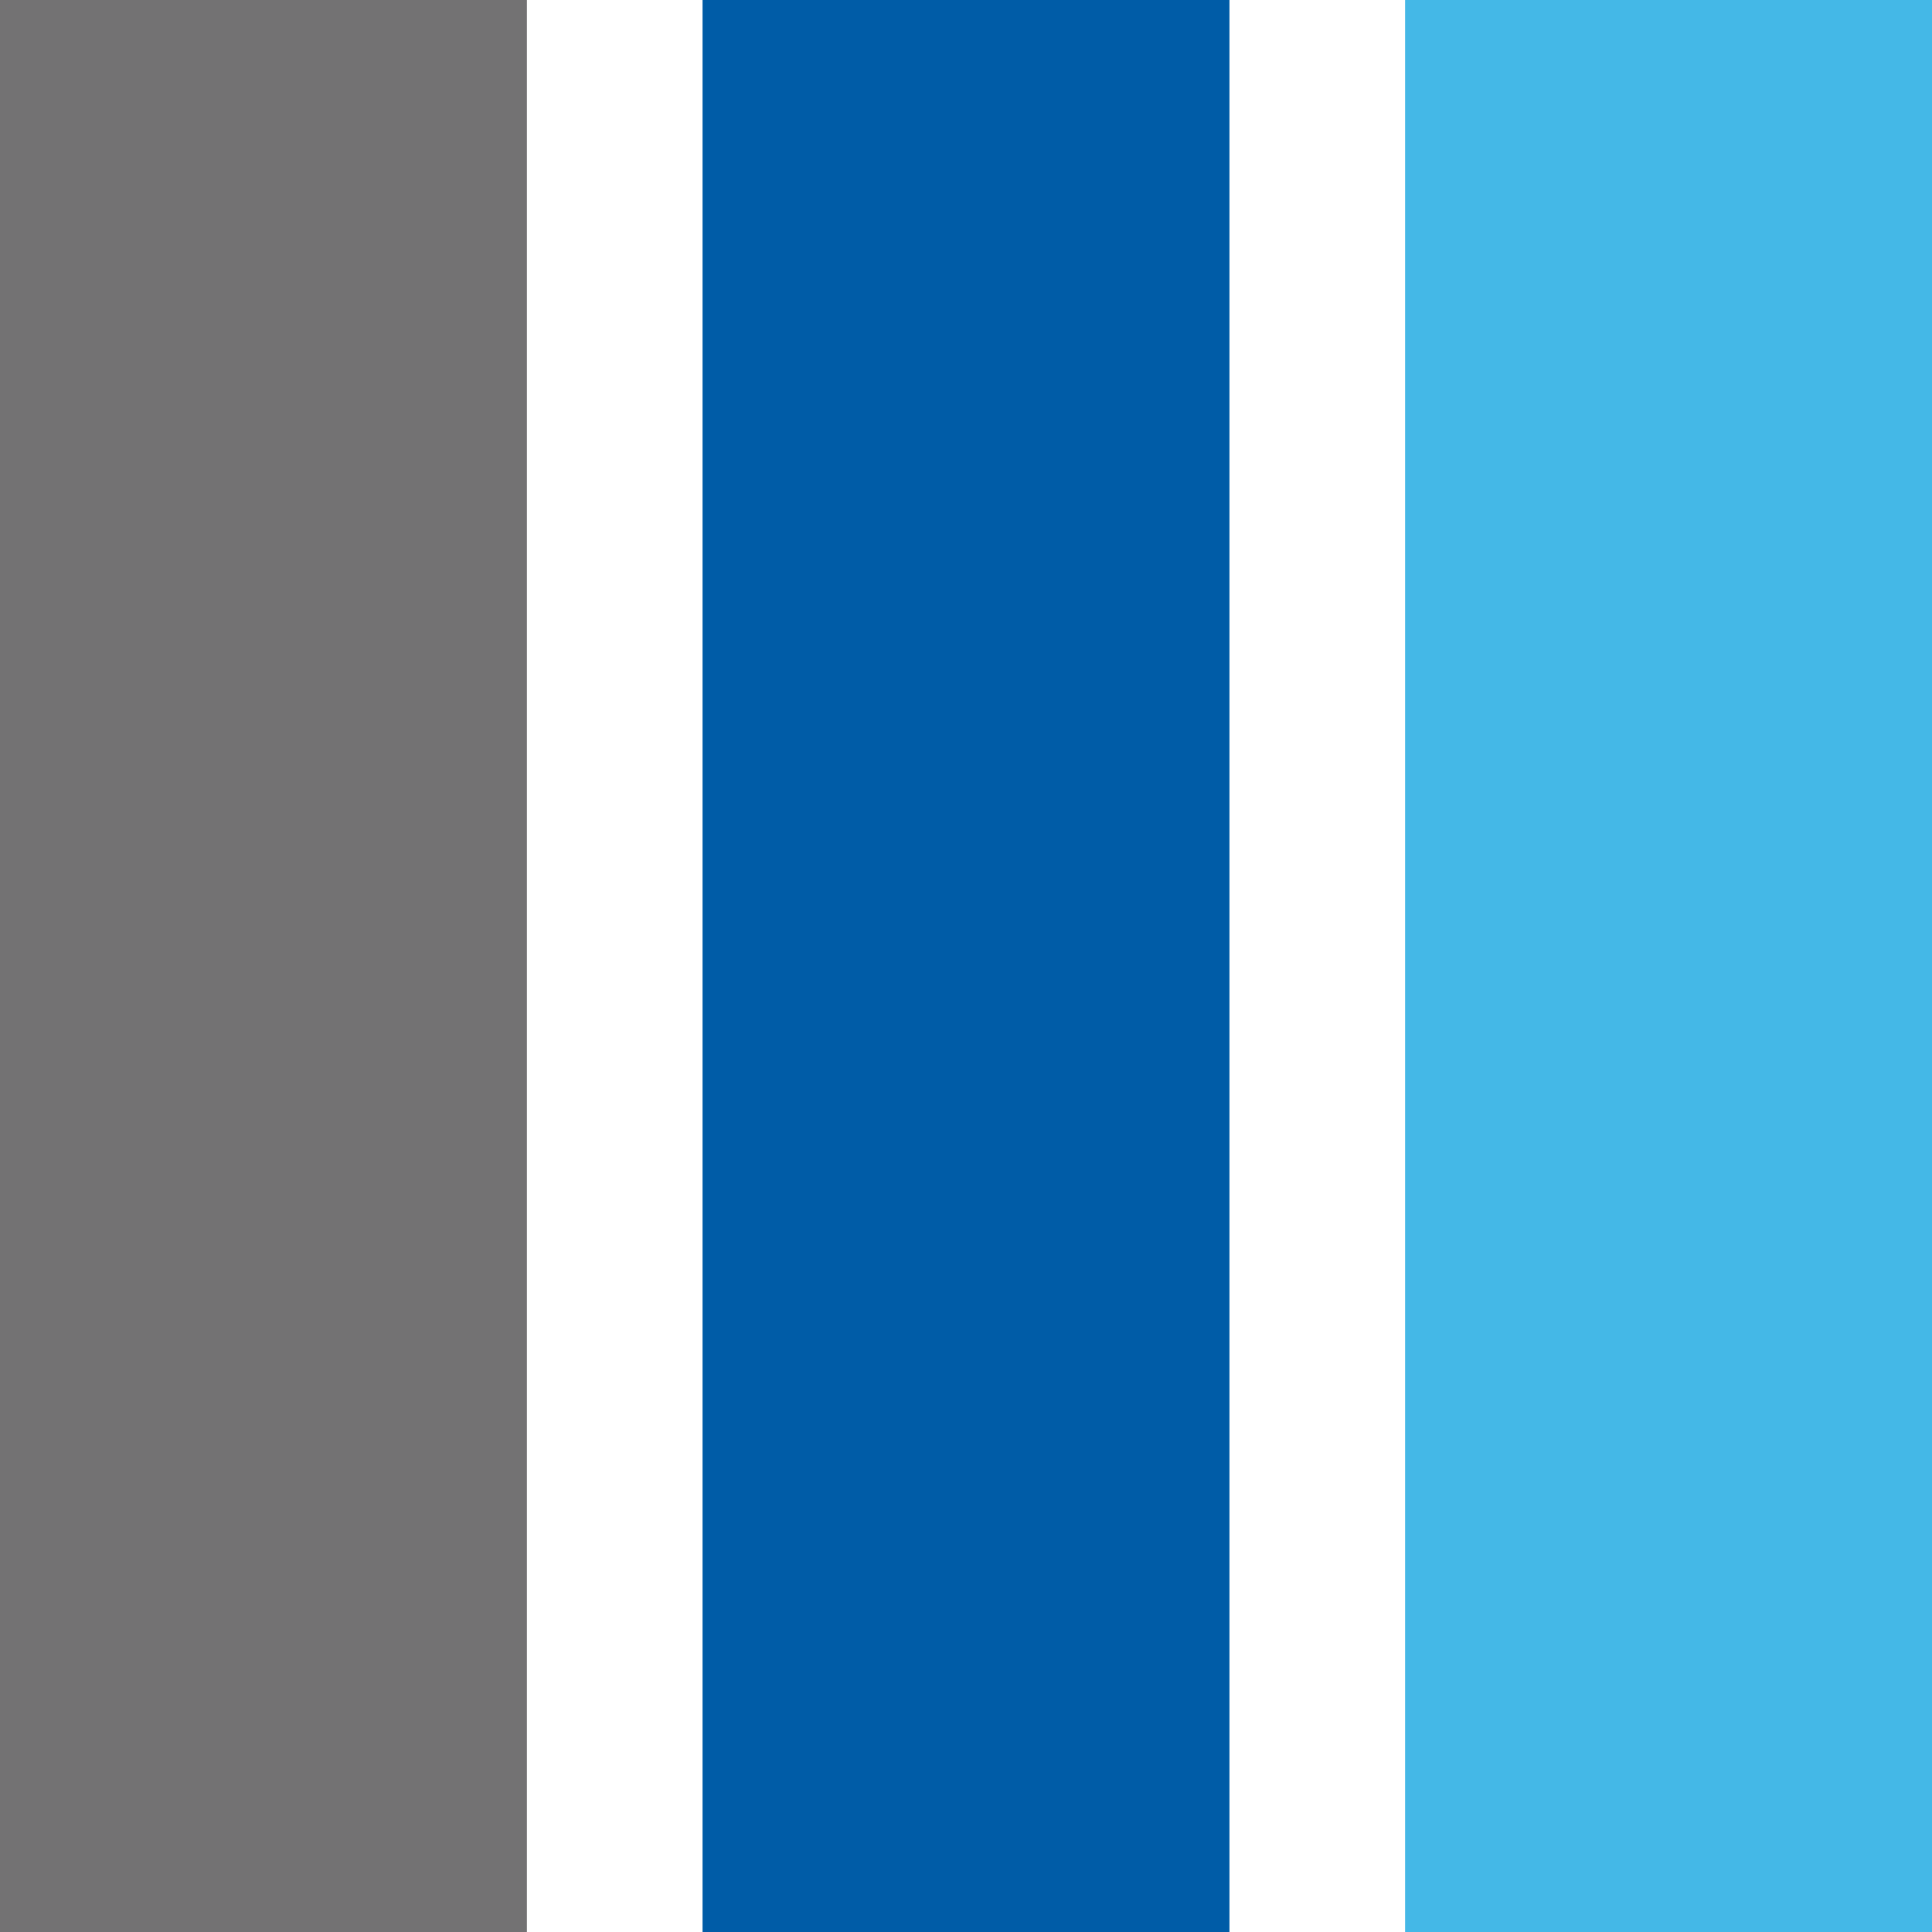
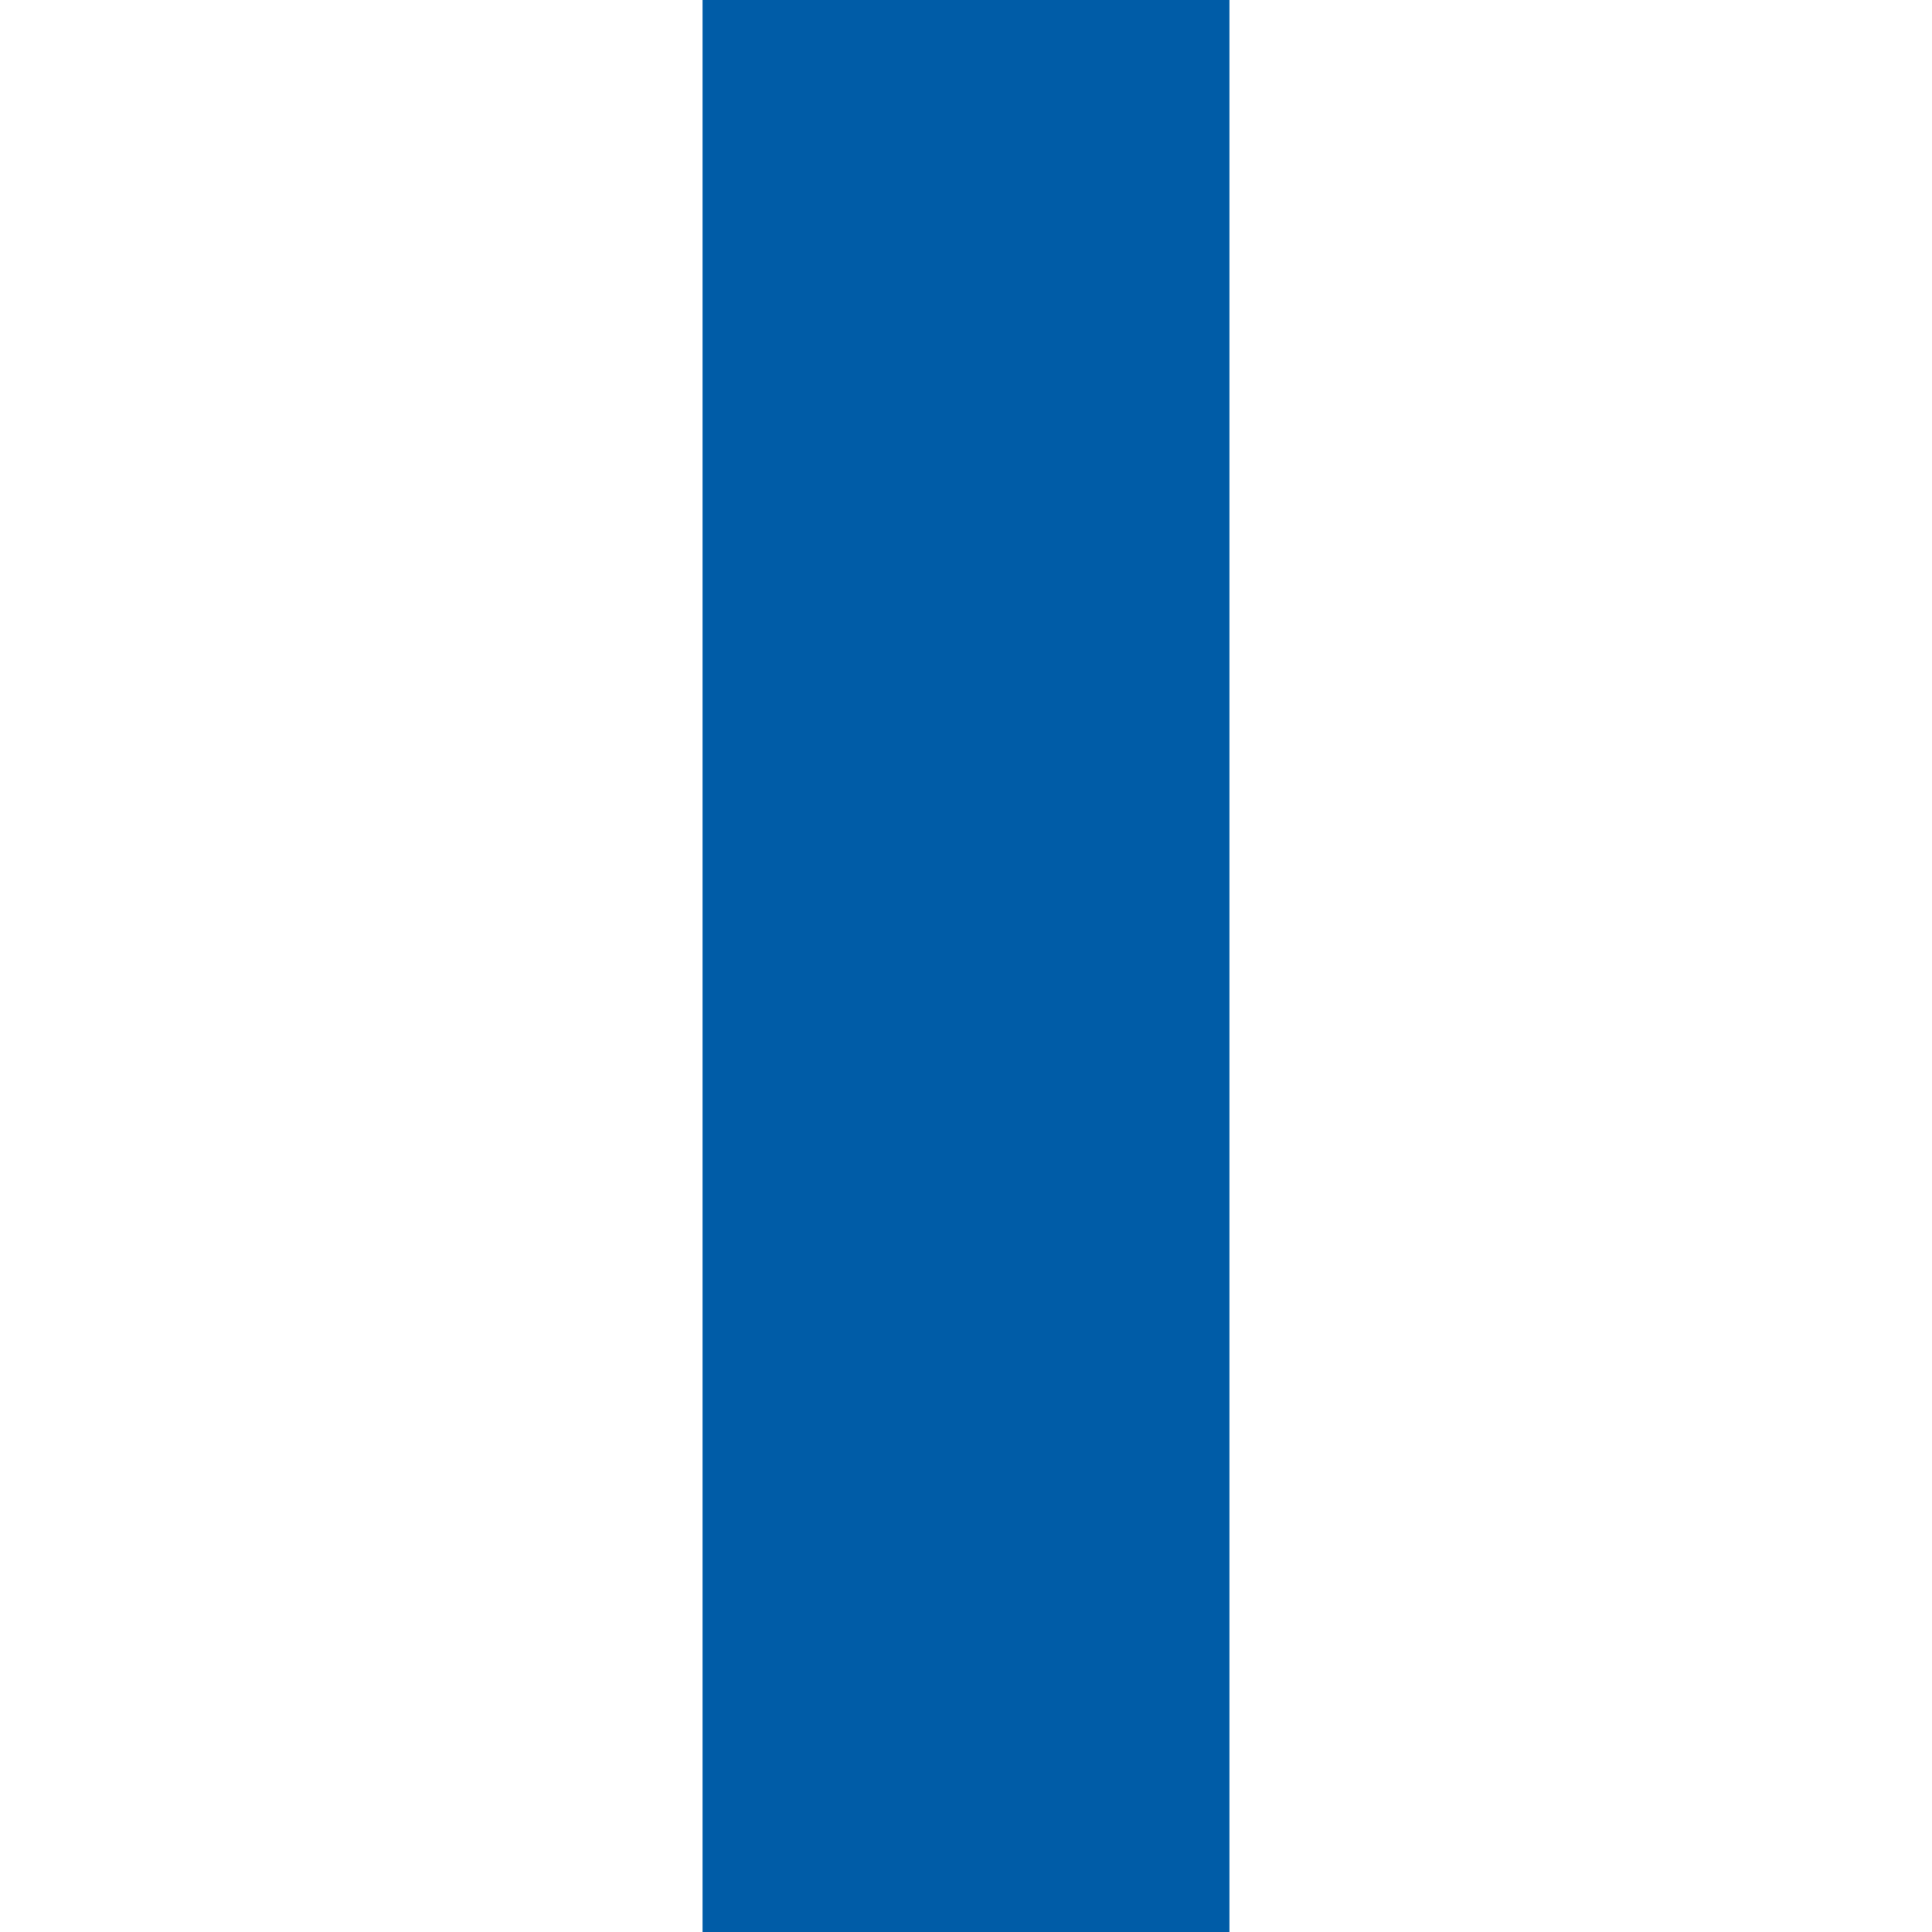
<svg xmlns="http://www.w3.org/2000/svg" width="22" height="22" viewBox="0 0 22 22" fill="none">
-   <rect width="6" height="22" fill="#737273" />
  <rect x="8" width="6" height="22" fill="#005CA7" />
-   <rect x="16" width="6" height="22" fill="#44B8E7" />
</svg>